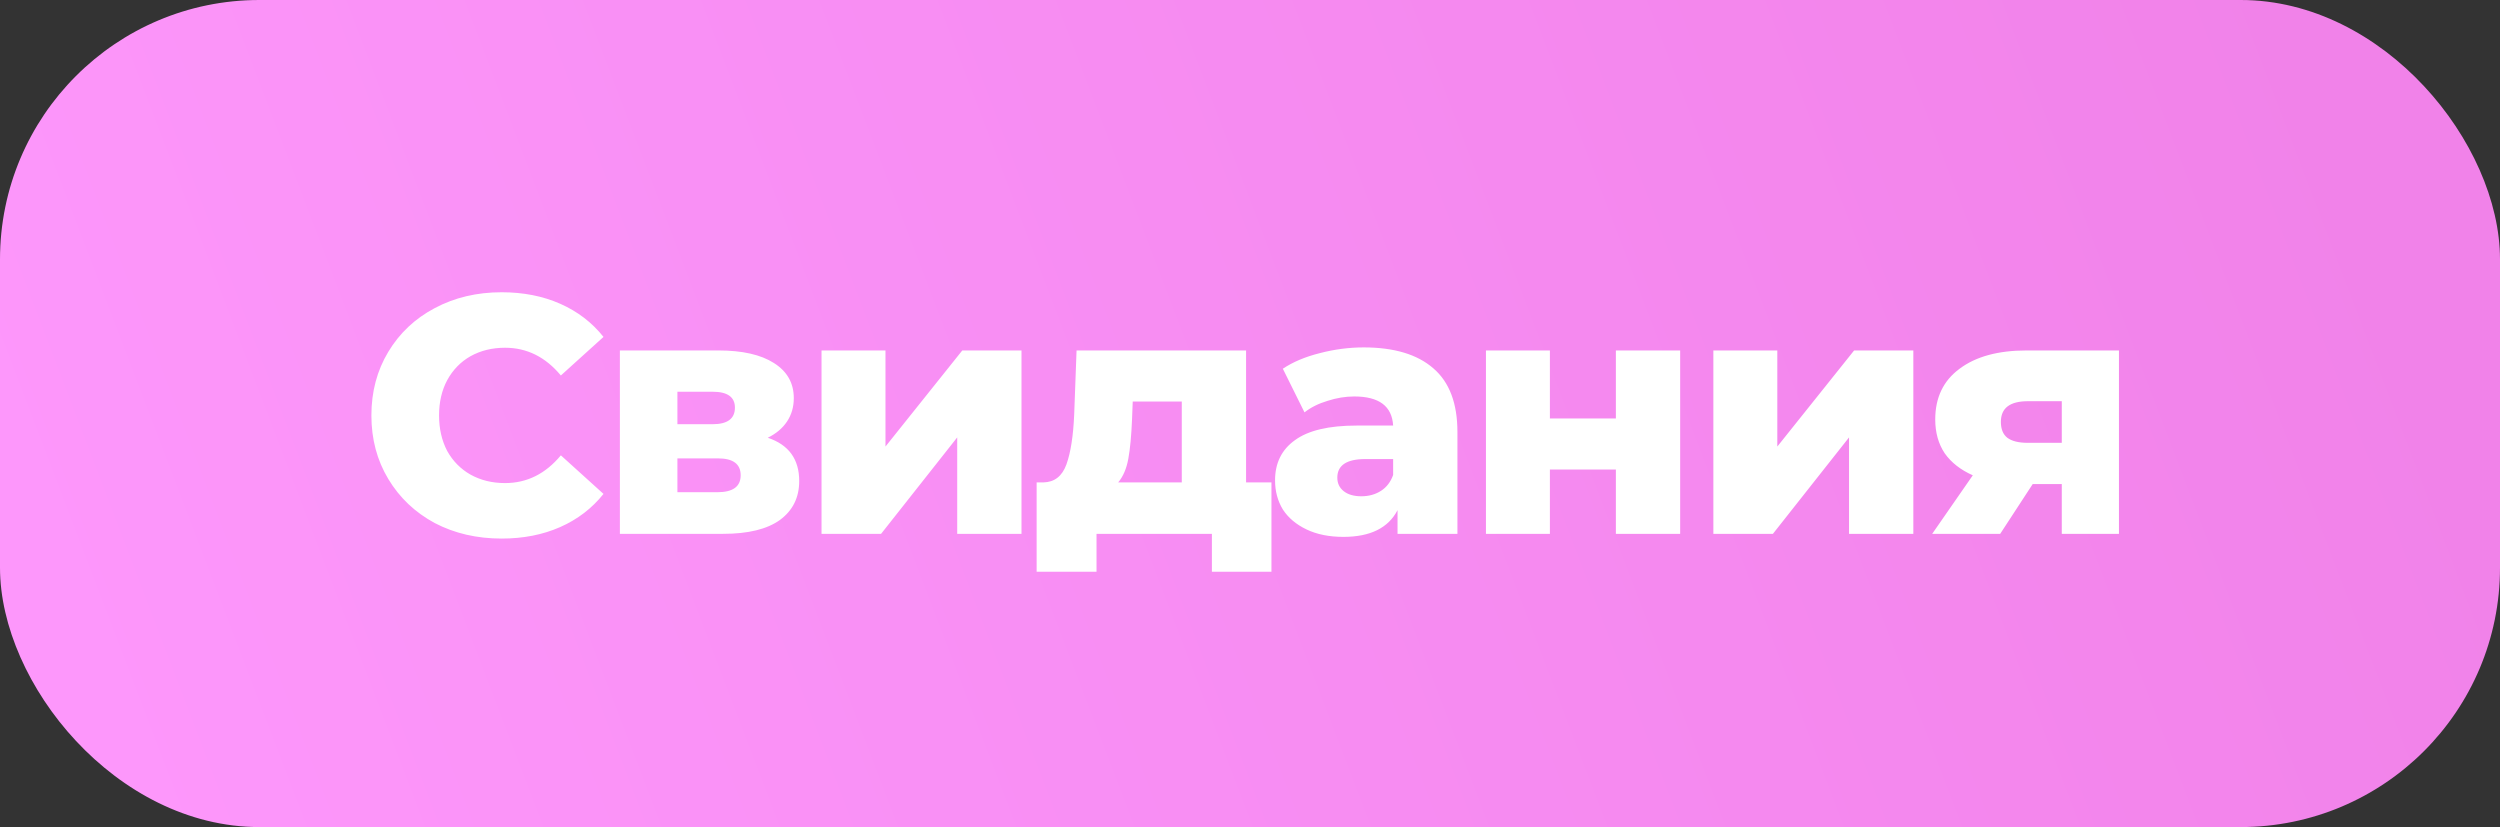
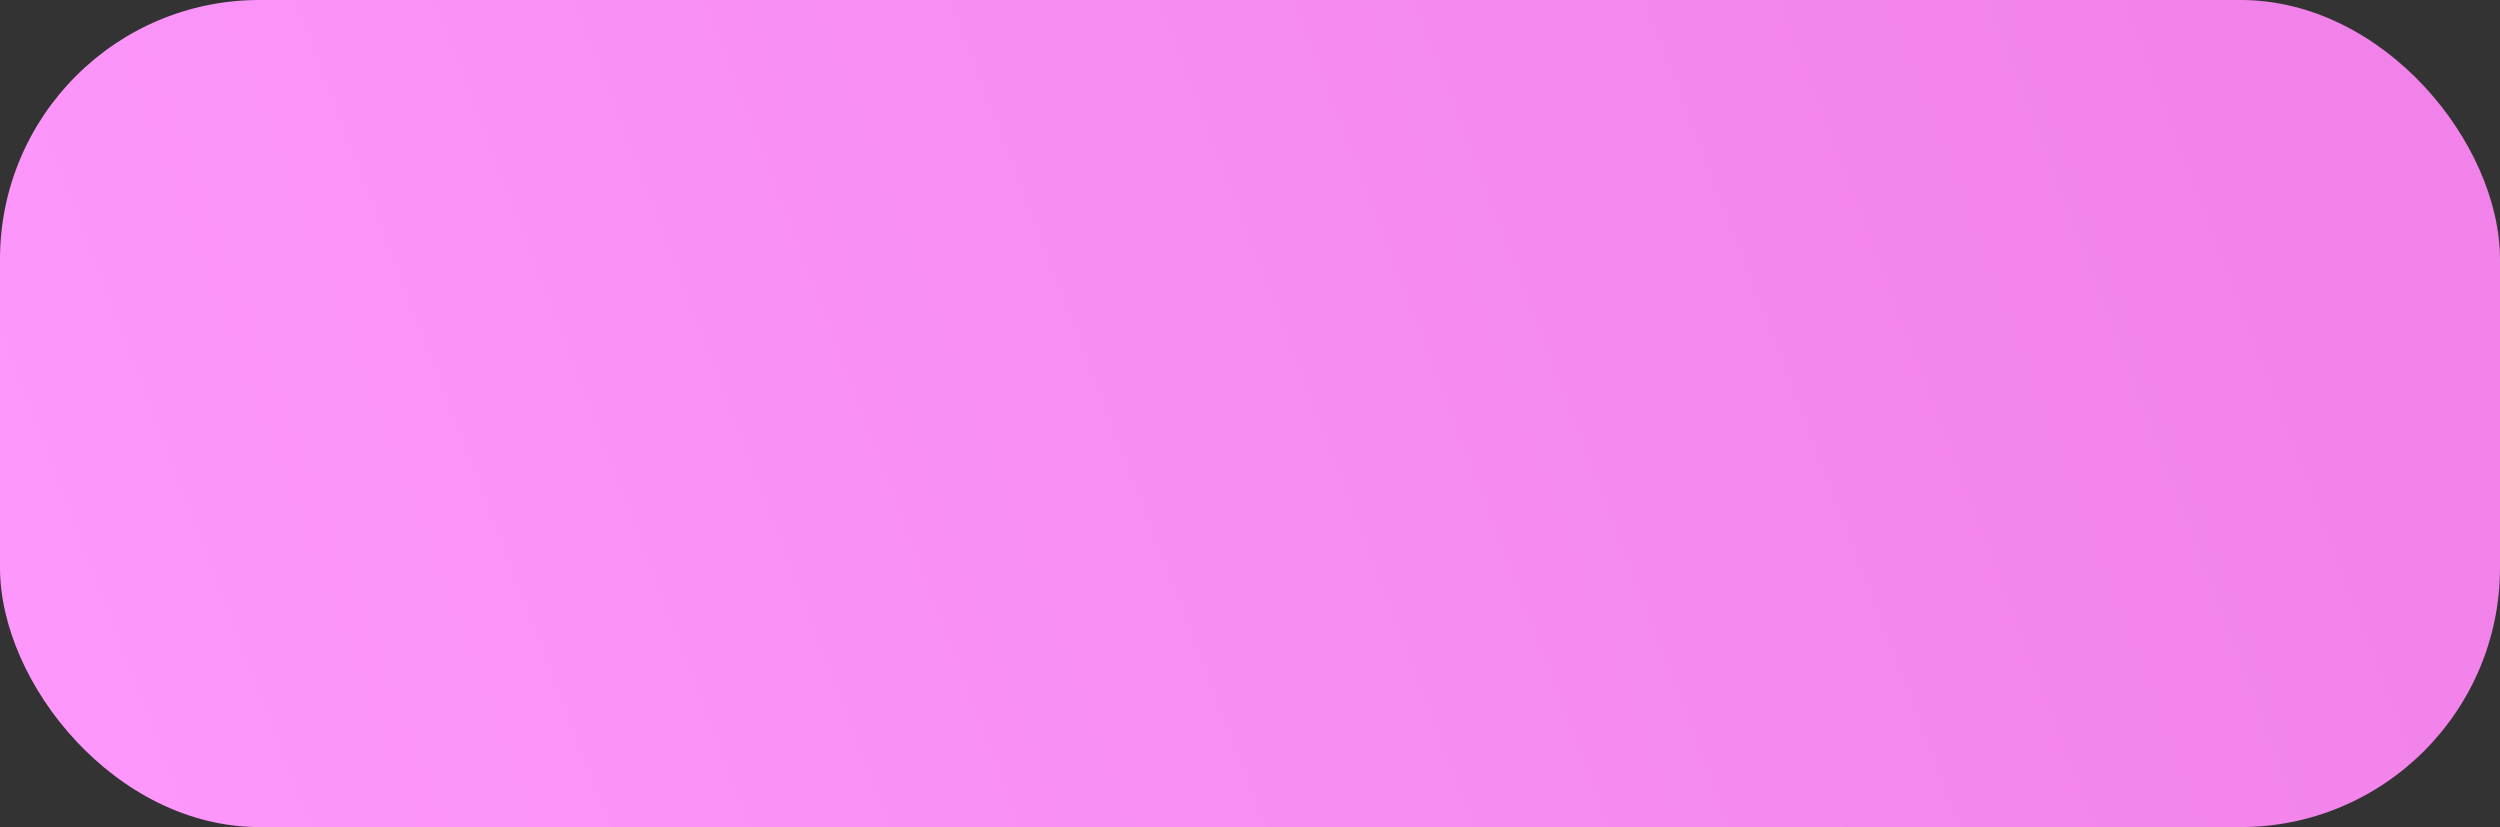
<svg xmlns="http://www.w3.org/2000/svg" width="665" height="220" viewBox="0 0 665 220" fill="none">
  <rect x="0" y="0" width="665" height="220" fill="#333333" stroke="none" />
  <rect width="665" height="220" rx="69" fill="url(#paint0_linear_793_5860)" />
-   <path d="M133.44 143.26C126.84 143.26 120.9 141.88 115.62 139.12C110.4 136.3 106.29 132.4 103.29 127.42C100.29 122.44 98.79 116.8 98.79 110.5C98.79 104.2 100.29 98.56 103.29 93.58C106.29 88.6 110.4 84.73 115.62 81.97C120.9 79.15 126.84 77.74 133.44 77.74C139.2 77.74 144.39 78.76 149.01 80.8C153.63 82.84 157.47 85.78 160.53 89.62L149.19 99.88C145.11 94.96 140.16 92.5 134.34 92.5C130.92 92.5 127.86 93.25 125.16 94.75C122.52 96.25 120.45 98.38 118.95 101.14C117.51 103.84 116.79 106.96 116.79 110.5C116.79 114.04 117.51 117.19 118.95 119.95C120.45 122.65 122.52 124.75 125.16 126.25C127.86 127.75 130.92 128.5 134.34 128.5C140.16 128.5 145.11 126.04 149.19 121.12L160.53 131.38C157.47 135.22 153.63 138.16 149.01 140.2C144.39 142.24 139.2 143.26 133.44 143.26ZM204.22 116.44C209.8 118.3 212.59 122.14 212.59 127.96C212.59 132.34 210.88 135.79 207.46 138.31C204.04 140.77 199 142 192.34 142H164.89V93.22H191.08C197.44 93.22 202.36 94.33 205.84 96.55C209.38 98.77 211.15 101.89 211.15 105.91C211.15 108.25 210.55 110.32 209.35 112.12C208.15 113.92 206.44 115.36 204.22 116.44ZM180.19 112.84H189.55C193.51 112.84 195.49 111.37 195.49 108.43C195.49 105.61 193.51 104.2 189.55 104.2H180.19V112.84ZM190.81 130.93C194.95 130.93 197.02 129.43 197.02 126.43C197.02 123.43 195.01 121.93 190.99 121.93H180.19V130.93H190.81ZM218.528 93.22H235.538V118.78L255.968 93.22H271.718V142H254.618V116.35L234.368 142H218.528V93.22ZM338.205 128.32V152.08H322.365V142H291.675V152.08H275.745V128.32H277.545C280.485 128.26 282.525 126.67 283.665 123.55C284.805 120.37 285.495 115.93 285.735 110.23L286.365 93.22H331.455V128.32H338.205ZM301.125 111.49C300.945 115.87 300.615 119.38 300.135 122.02C299.655 124.66 298.755 126.76 297.435 128.32H314.355V106.81H301.305L301.125 111.49ZM362.745 92.41C370.845 92.41 377.025 94.27 381.285 97.99C385.545 101.65 387.675 107.29 387.675 114.91V142H371.745V135.7C369.285 140.44 364.485 142.81 357.345 142.81C353.565 142.81 350.295 142.15 347.535 140.83C344.775 139.51 342.675 137.74 341.235 135.52C339.855 133.24 339.165 130.66 339.165 127.78C339.165 123.16 340.935 119.59 344.475 117.07C348.015 114.49 353.475 113.2 360.855 113.2H370.575C370.275 108.04 366.825 105.46 360.225 105.46C357.885 105.46 355.515 105.85 353.115 106.63C350.715 107.35 348.675 108.37 346.995 109.69L341.235 98.08C343.935 96.28 347.205 94.9 351.045 93.94C354.945 92.92 358.845 92.41 362.745 92.41ZM362.115 132.01C364.095 132.01 365.835 131.53 367.335 130.57C368.835 129.61 369.915 128.2 370.575 126.34V122.11H363.195C358.215 122.11 355.725 123.76 355.725 127.06C355.725 128.56 356.295 129.76 357.435 130.66C358.575 131.56 360.135 132.01 362.115 132.01ZM395.262 93.22H412.272V111.31H429.822V93.22H446.922V142H429.822V124.9H412.272V142H395.262V93.22ZM455.755 93.22H472.765V118.78L493.195 93.22H508.945V142H491.845V116.35L471.595 142H455.755V93.22ZM563.643 93.22V142H548.433V128.77H540.693L532.053 142H513.963L524.763 126.43C521.523 124.99 519.033 123.04 517.293 120.58C515.613 118.06 514.773 115.06 514.773 111.58C514.773 105.76 516.933 101.26 521.253 98.08C525.573 94.84 531.513 93.22 539.073 93.22H563.643ZM539.433 106.72C534.633 106.72 532.233 108.55 532.233 112.21C532.233 114.13 532.803 115.54 533.943 116.44C535.143 117.34 536.943 117.79 539.343 117.79H548.433V106.72H539.433Z" fill="white" />
  <defs>
    <linearGradient id="paint0_linear_793_5860" x1="34.5" y1="220" x2="611" y2="-6.40293e-06" gradientUnits="userSpaceOnUse">
      <stop stop-color="#FD97FB" />
      <stop offset="1" stop-color="#F182E9" />
    </linearGradient>
  </defs>
</svg>